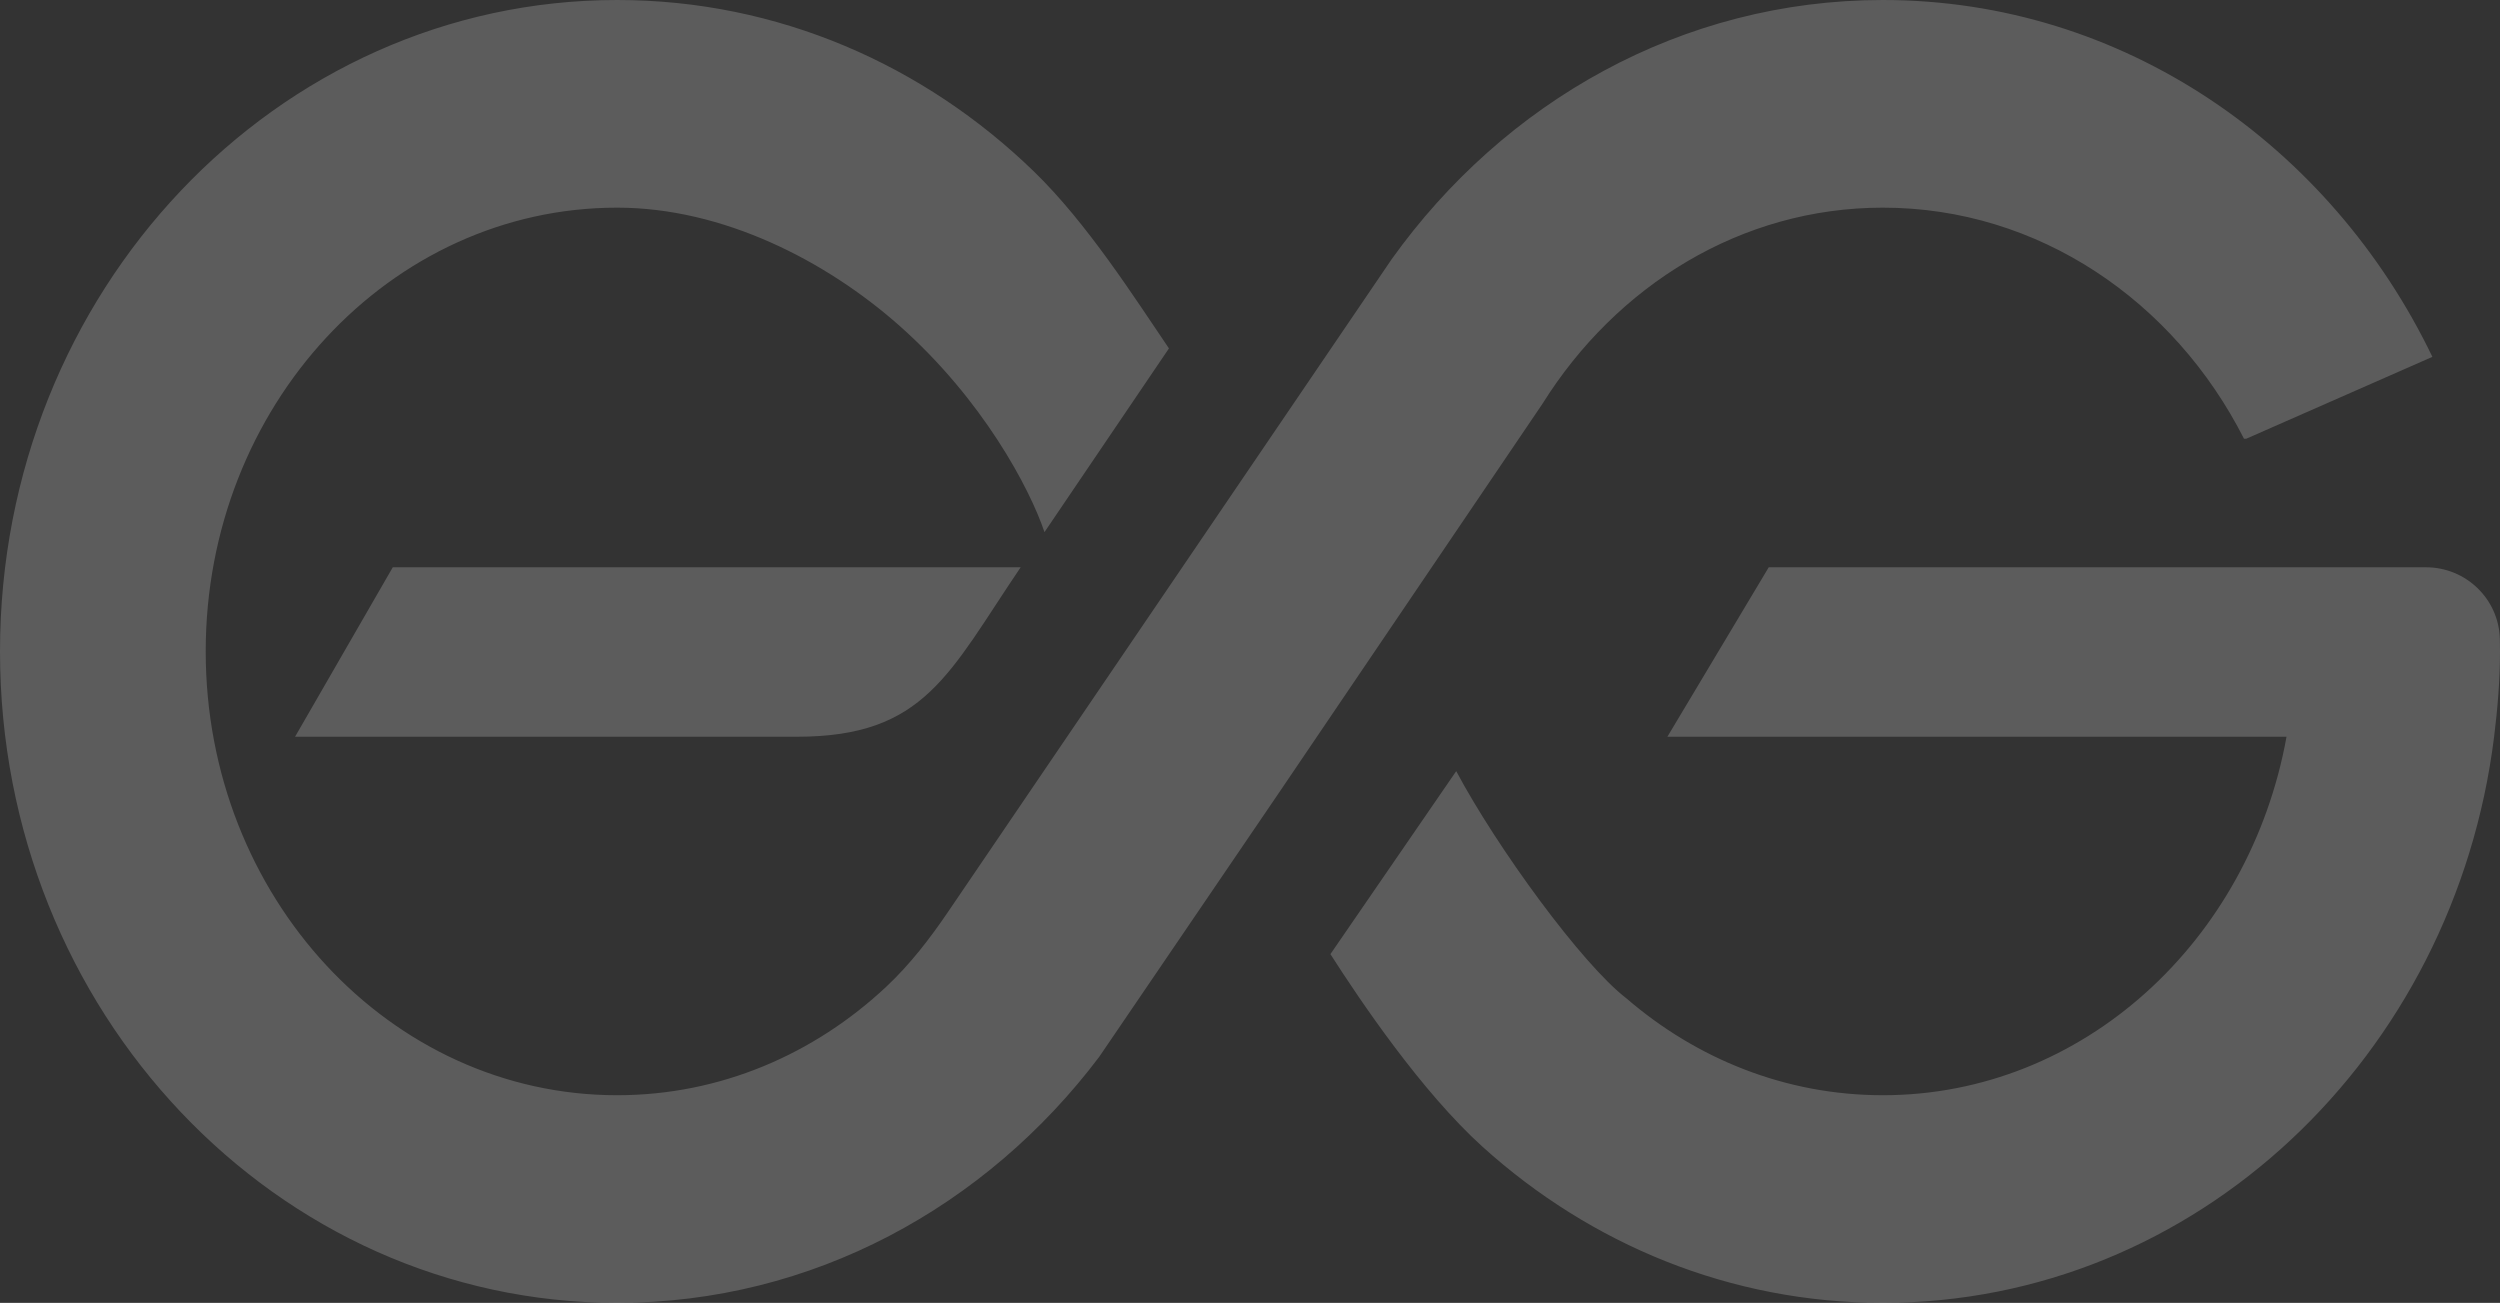
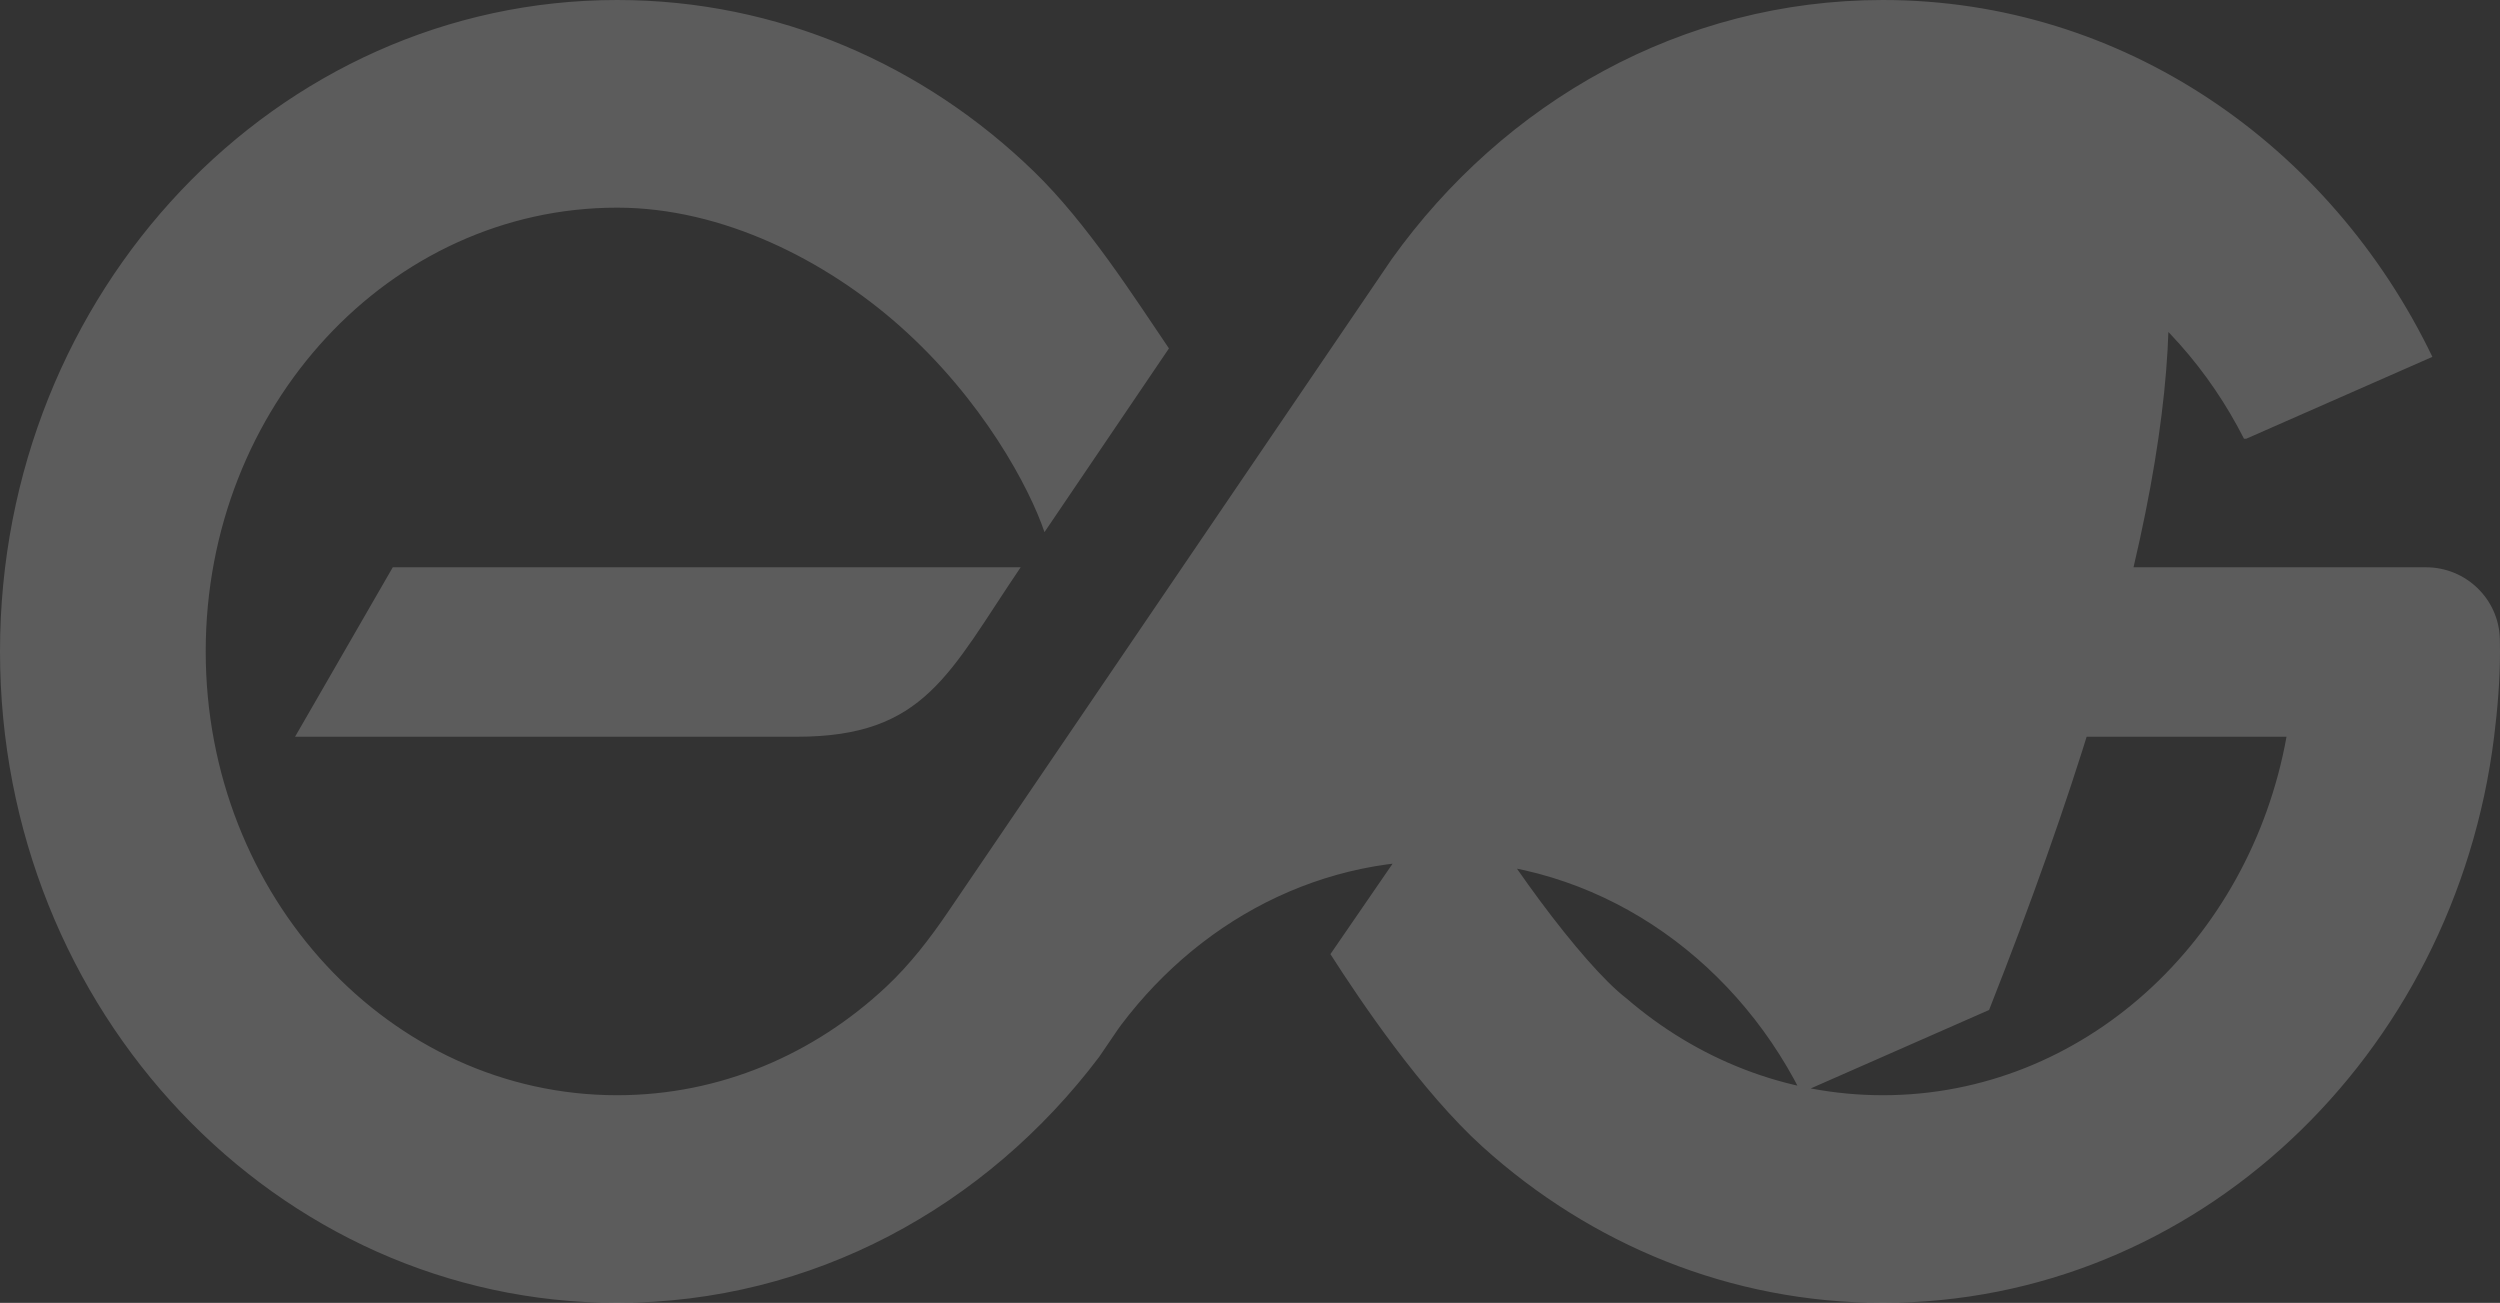
<svg xmlns="http://www.w3.org/2000/svg" id="Layer_2" viewBox="0 0 1924.81 1003.11">
  <rect x="0" y="0" width="1924.81" height="1003.11" fill="#333333" stroke="none" />
  <defs>
    <style>
      .cls-1 {
        fill: #fff;
      }

      .cls-2 {
        opacity: .2;
      }
    </style>
  </defs>
  <g id="Laag_1">
    <g class="cls-2">
-       <path class="cls-1" d="M785.83,436.77h0c-55.27,81.59-73.61,130.46-172.15,130.46H227.17l75.24-130.46h483.42ZM1867.85,436.77h-506.06l-78.03,130.46h476.69c-28.41,157.26-156.68,276.01-310.79,276.01-74.72,0-143.36-27.92-197.48-74.61-33.99-26.02-99.56-115.83-131-174.91l-96.86,140.89c23.09,36.12,70.38,106.11,117.3,148.47,82.88,74.82,190.39,120.04,308.04,120.04,241.29,0,440.08-190,470.62-435.89,2.67-21.55,4.53-43.35,4.53-65.67,0-3.19-.04-6.38-.11-9.55-.71-30.76-26.09-55.24-56.85-55.24ZM1449.66,0c-154.84,0-291.72,78.59-378.26,199.69l-341.51,502.44c-13.99,20.58-29.27,40.45-47.43,57.47-55.52,52.07-127.94,83.64-207.3,83.64-174.95,0-316.78-152.98-316.78-341.68S300.24,159.88,475.16,159.88c81.65,0,161.08,41.07,217.34,90.9,64.27,56.93,100.41,125.4,111.67,158.92l95.83-141.46c-26.36-38.78-62.84-96.28-103.88-136.12C711.65,50.11,599.01,0,475.16,0,212.74,0,0,224.56,0,501.56s212.74,501.56,475.16,501.56c150.45,0,284.14-74.15,371.13-189.4l137.31-201.73,204-301.13c56.86-90.88,152.74-150.98,262.06-150.98,119.94,0,224.26,71.92,278.05,177.93h1.68l143.36-63.06C1794.33,111.86,1634.63,0,1449.66,0ZM785.83,436.77h0c-55.27,81.59-73.61,130.46-172.15,130.46H227.17l75.24-130.46h483.42ZM1867.85,436.77h-506.06l-78.03,130.46h476.69c-28.41,157.26-156.68,276.01-310.79,276.01-74.72,0-143.36-27.92-197.48-74.61-33.99-26.02-99.56-115.83-131-174.91l-96.86,140.89c23.09,36.12,70.38,106.11,117.3,148.47,82.88,74.82,190.39,120.04,308.04,120.04,241.29,0,440.08-190,470.62-435.89,2.67-21.55,4.53-43.35,4.53-65.67,0-3.19-.04-6.38-.11-9.55-.71-30.76-26.09-55.24-56.85-55.24ZM1449.66,0c-154.84,0-291.72,78.59-378.26,199.69l-341.51,502.44c-13.99,20.58-29.27,40.45-47.43,57.47-55.52,52.07-127.94,83.64-207.3,83.64-174.95,0-316.78-152.98-316.78-341.68S300.24,159.88,475.16,159.88c81.65,0,161.08,41.07,217.34,90.9,64.27,56.93,100.41,125.4,111.67,158.92l95.83-141.46c-26.36-38.78-62.84-96.28-103.88-136.12C711.65,50.11,599.01,0,475.16,0,212.74,0,0,224.56,0,501.56s212.74,501.56,475.16,501.56c150.45,0,284.14-74.15,371.13-189.4l137.31-201.73,204-301.13c56.86-90.88,152.74-150.98,262.06-150.98,119.94,0,224.26,71.92,278.05,177.93h1.68l143.36-63.06C1794.33,111.86,1634.63,0,1449.66,0Z" />
+       <path class="cls-1" d="M785.83,436.77h0c-55.27,81.59-73.61,130.46-172.15,130.46H227.17l75.24-130.46h483.42ZM1867.85,436.77h-506.06l-78.03,130.46h476.69c-28.41,157.26-156.68,276.01-310.79,276.01-74.72,0-143.36-27.92-197.48-74.61-33.99-26.02-99.56-115.83-131-174.91l-96.86,140.89c23.09,36.12,70.38,106.11,117.3,148.47,82.88,74.82,190.39,120.04,308.04,120.04,241.29,0,440.08-190,470.62-435.89,2.67-21.55,4.53-43.35,4.53-65.67,0-3.19-.04-6.38-.11-9.55-.71-30.76-26.09-55.24-56.85-55.24ZM1449.66,0c-154.84,0-291.72,78.59-378.26,199.69l-341.51,502.44c-13.99,20.58-29.27,40.45-47.43,57.47-55.52,52.07-127.94,83.64-207.3,83.64-174.95,0-316.78-152.98-316.78-341.68S300.24,159.88,475.16,159.88c81.65,0,161.08,41.07,217.34,90.9,64.27,56.93,100.41,125.4,111.67,158.92l95.83-141.46c-26.36-38.78-62.84-96.28-103.88-136.12C711.65,50.11,599.01,0,475.16,0,212.74,0,0,224.56,0,501.56s212.74,501.56,475.16,501.56c150.45,0,284.14-74.15,371.13-189.4c56.86-90.88,152.74-150.98,262.06-150.98,119.94,0,224.26,71.92,278.05,177.93h1.68l143.36-63.06C1794.33,111.86,1634.63,0,1449.66,0ZM785.83,436.77h0c-55.27,81.59-73.61,130.46-172.15,130.46H227.17l75.24-130.46h483.42ZM1867.85,436.77h-506.06l-78.03,130.46h476.69c-28.41,157.26-156.68,276.01-310.79,276.01-74.72,0-143.36-27.92-197.48-74.61-33.99-26.02-99.56-115.83-131-174.91l-96.86,140.89c23.09,36.12,70.38,106.11,117.3,148.47,82.88,74.82,190.39,120.04,308.04,120.04,241.29,0,440.08-190,470.62-435.89,2.67-21.55,4.53-43.35,4.53-65.67,0-3.19-.04-6.38-.11-9.55-.71-30.76-26.09-55.24-56.85-55.24ZM1449.66,0c-154.84,0-291.72,78.59-378.26,199.69l-341.51,502.44c-13.99,20.58-29.27,40.45-47.43,57.47-55.52,52.07-127.94,83.64-207.3,83.64-174.95,0-316.78-152.98-316.78-341.68S300.24,159.88,475.16,159.88c81.65,0,161.08,41.07,217.34,90.9,64.27,56.93,100.41,125.4,111.67,158.92l95.83-141.46c-26.36-38.78-62.84-96.28-103.88-136.12C711.65,50.11,599.01,0,475.16,0,212.74,0,0,224.56,0,501.56s212.74,501.56,475.16,501.56c150.45,0,284.14-74.15,371.13-189.4l137.31-201.73,204-301.13c56.86-90.88,152.74-150.98,262.06-150.98,119.94,0,224.26,71.92,278.05,177.93h1.68l143.36-63.06C1794.33,111.86,1634.63,0,1449.66,0Z" />
    </g>
  </g>
</svg>